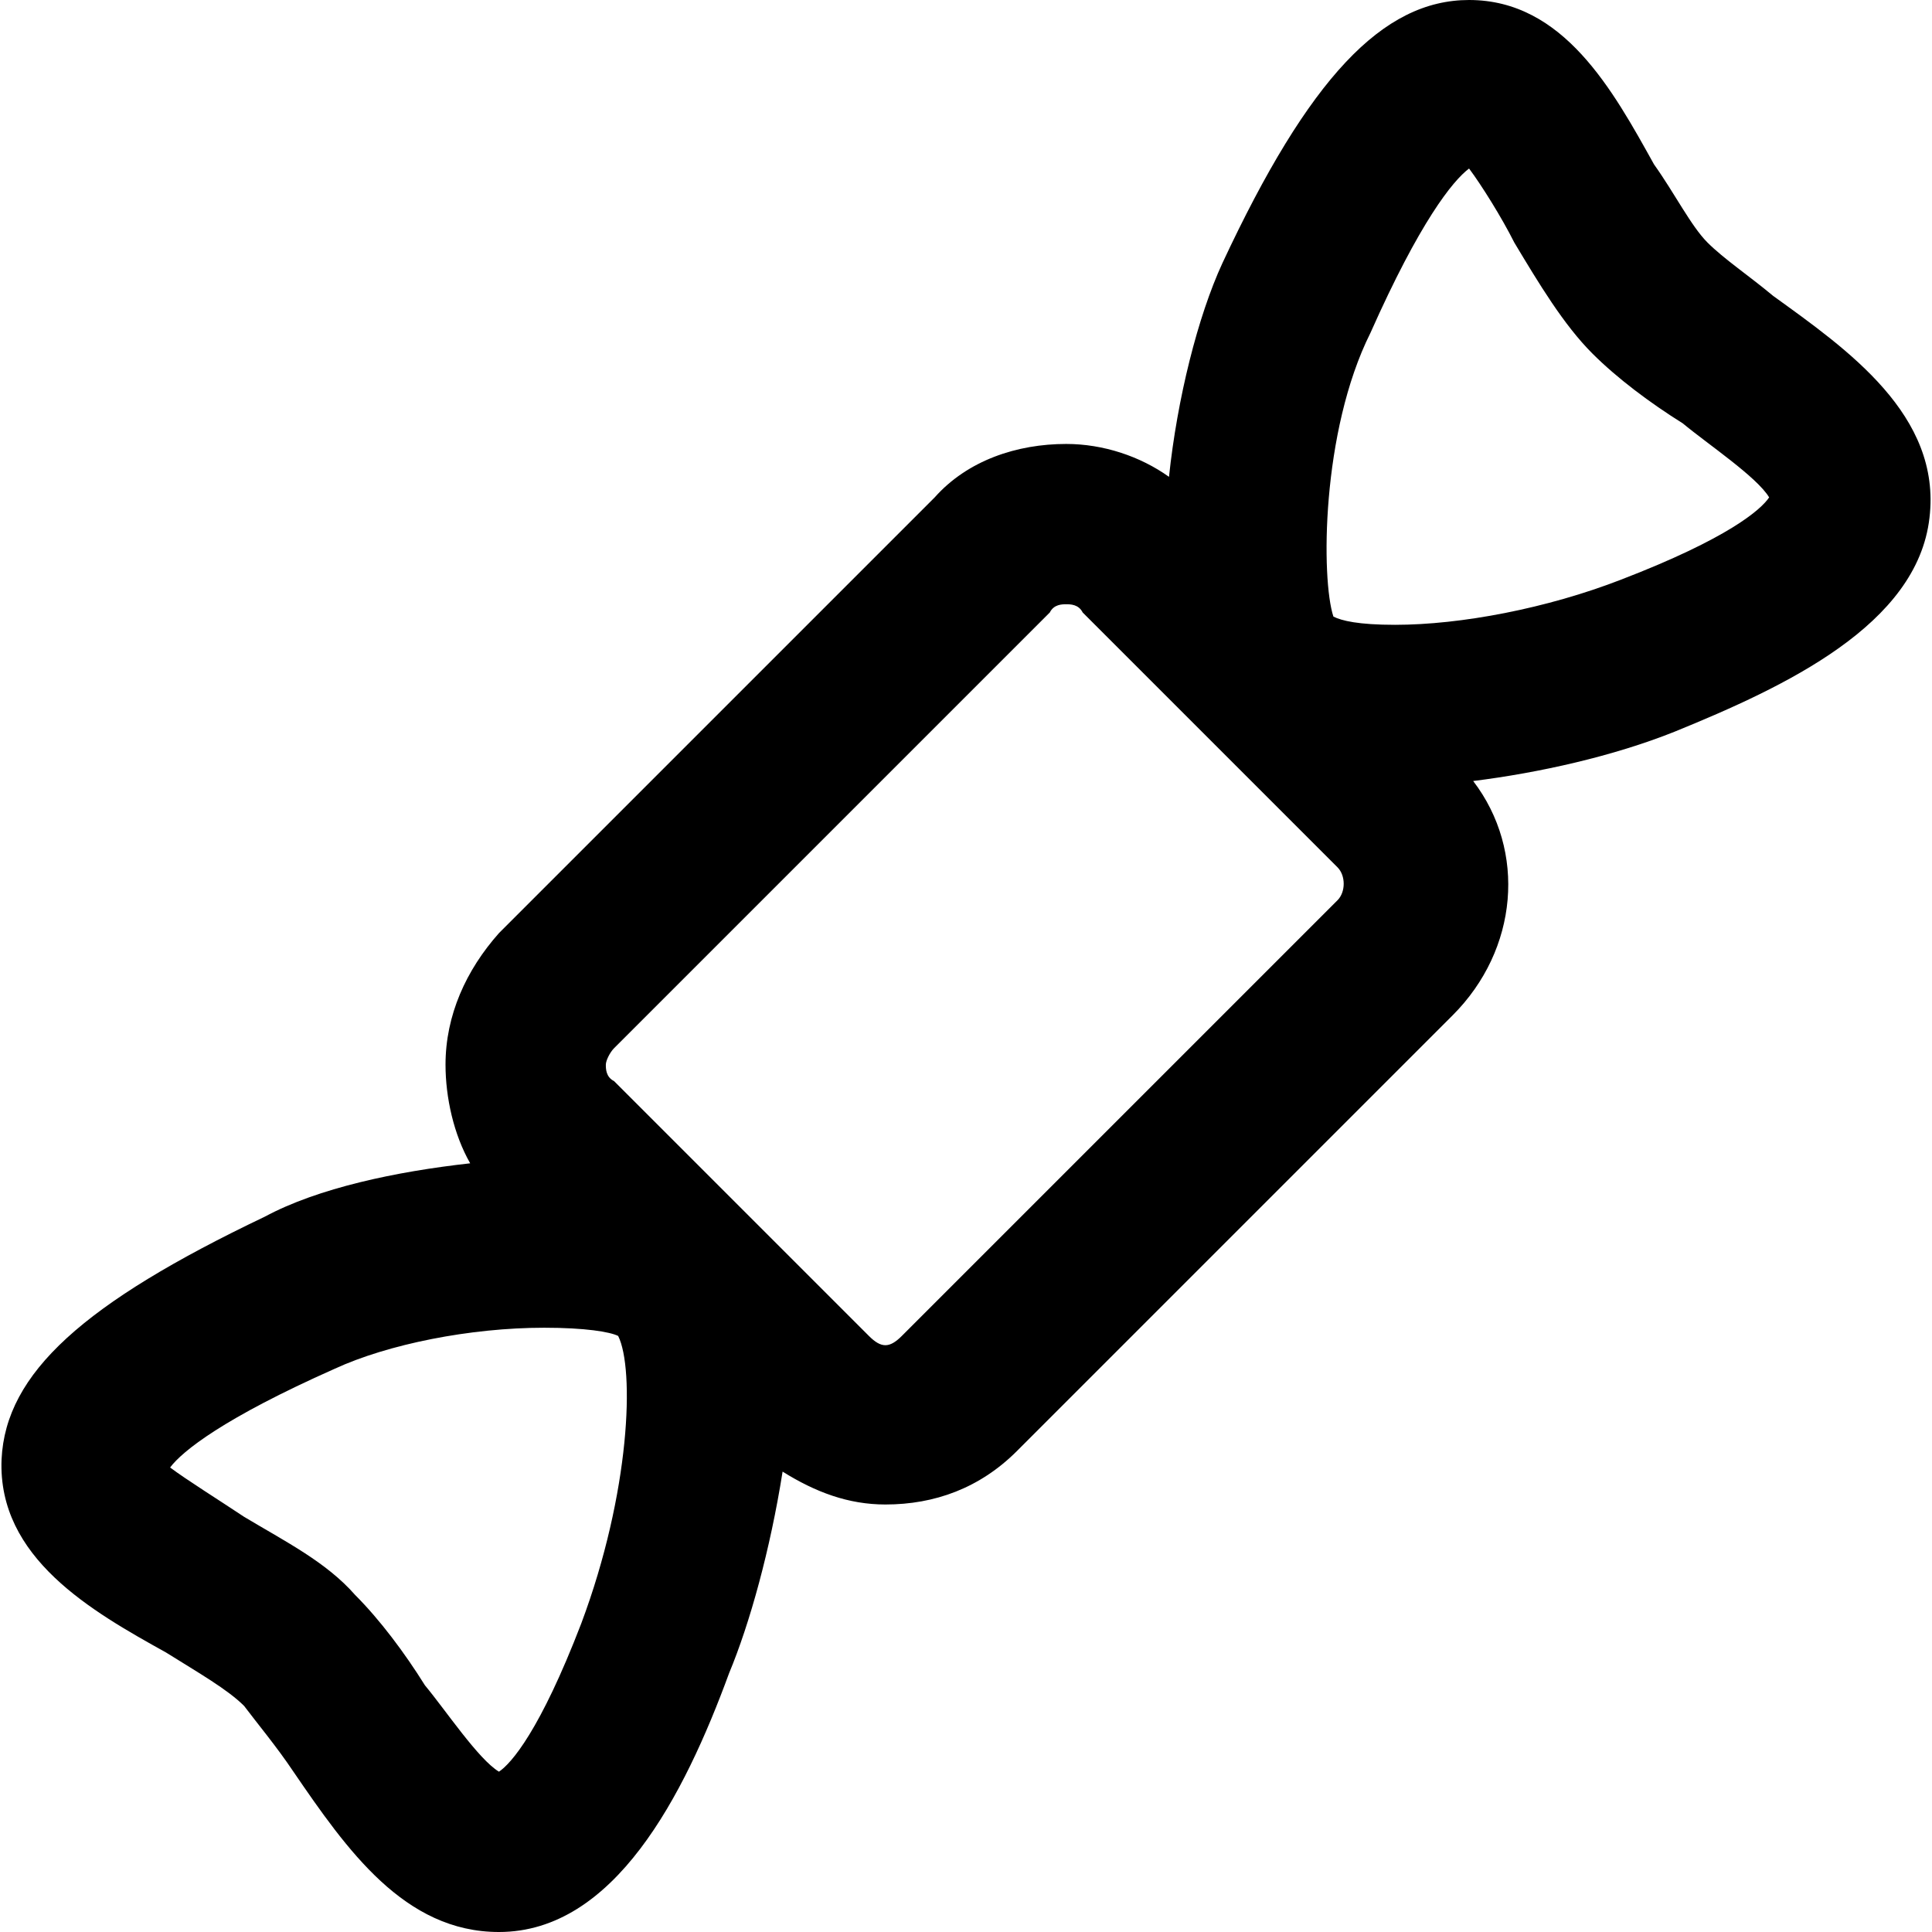
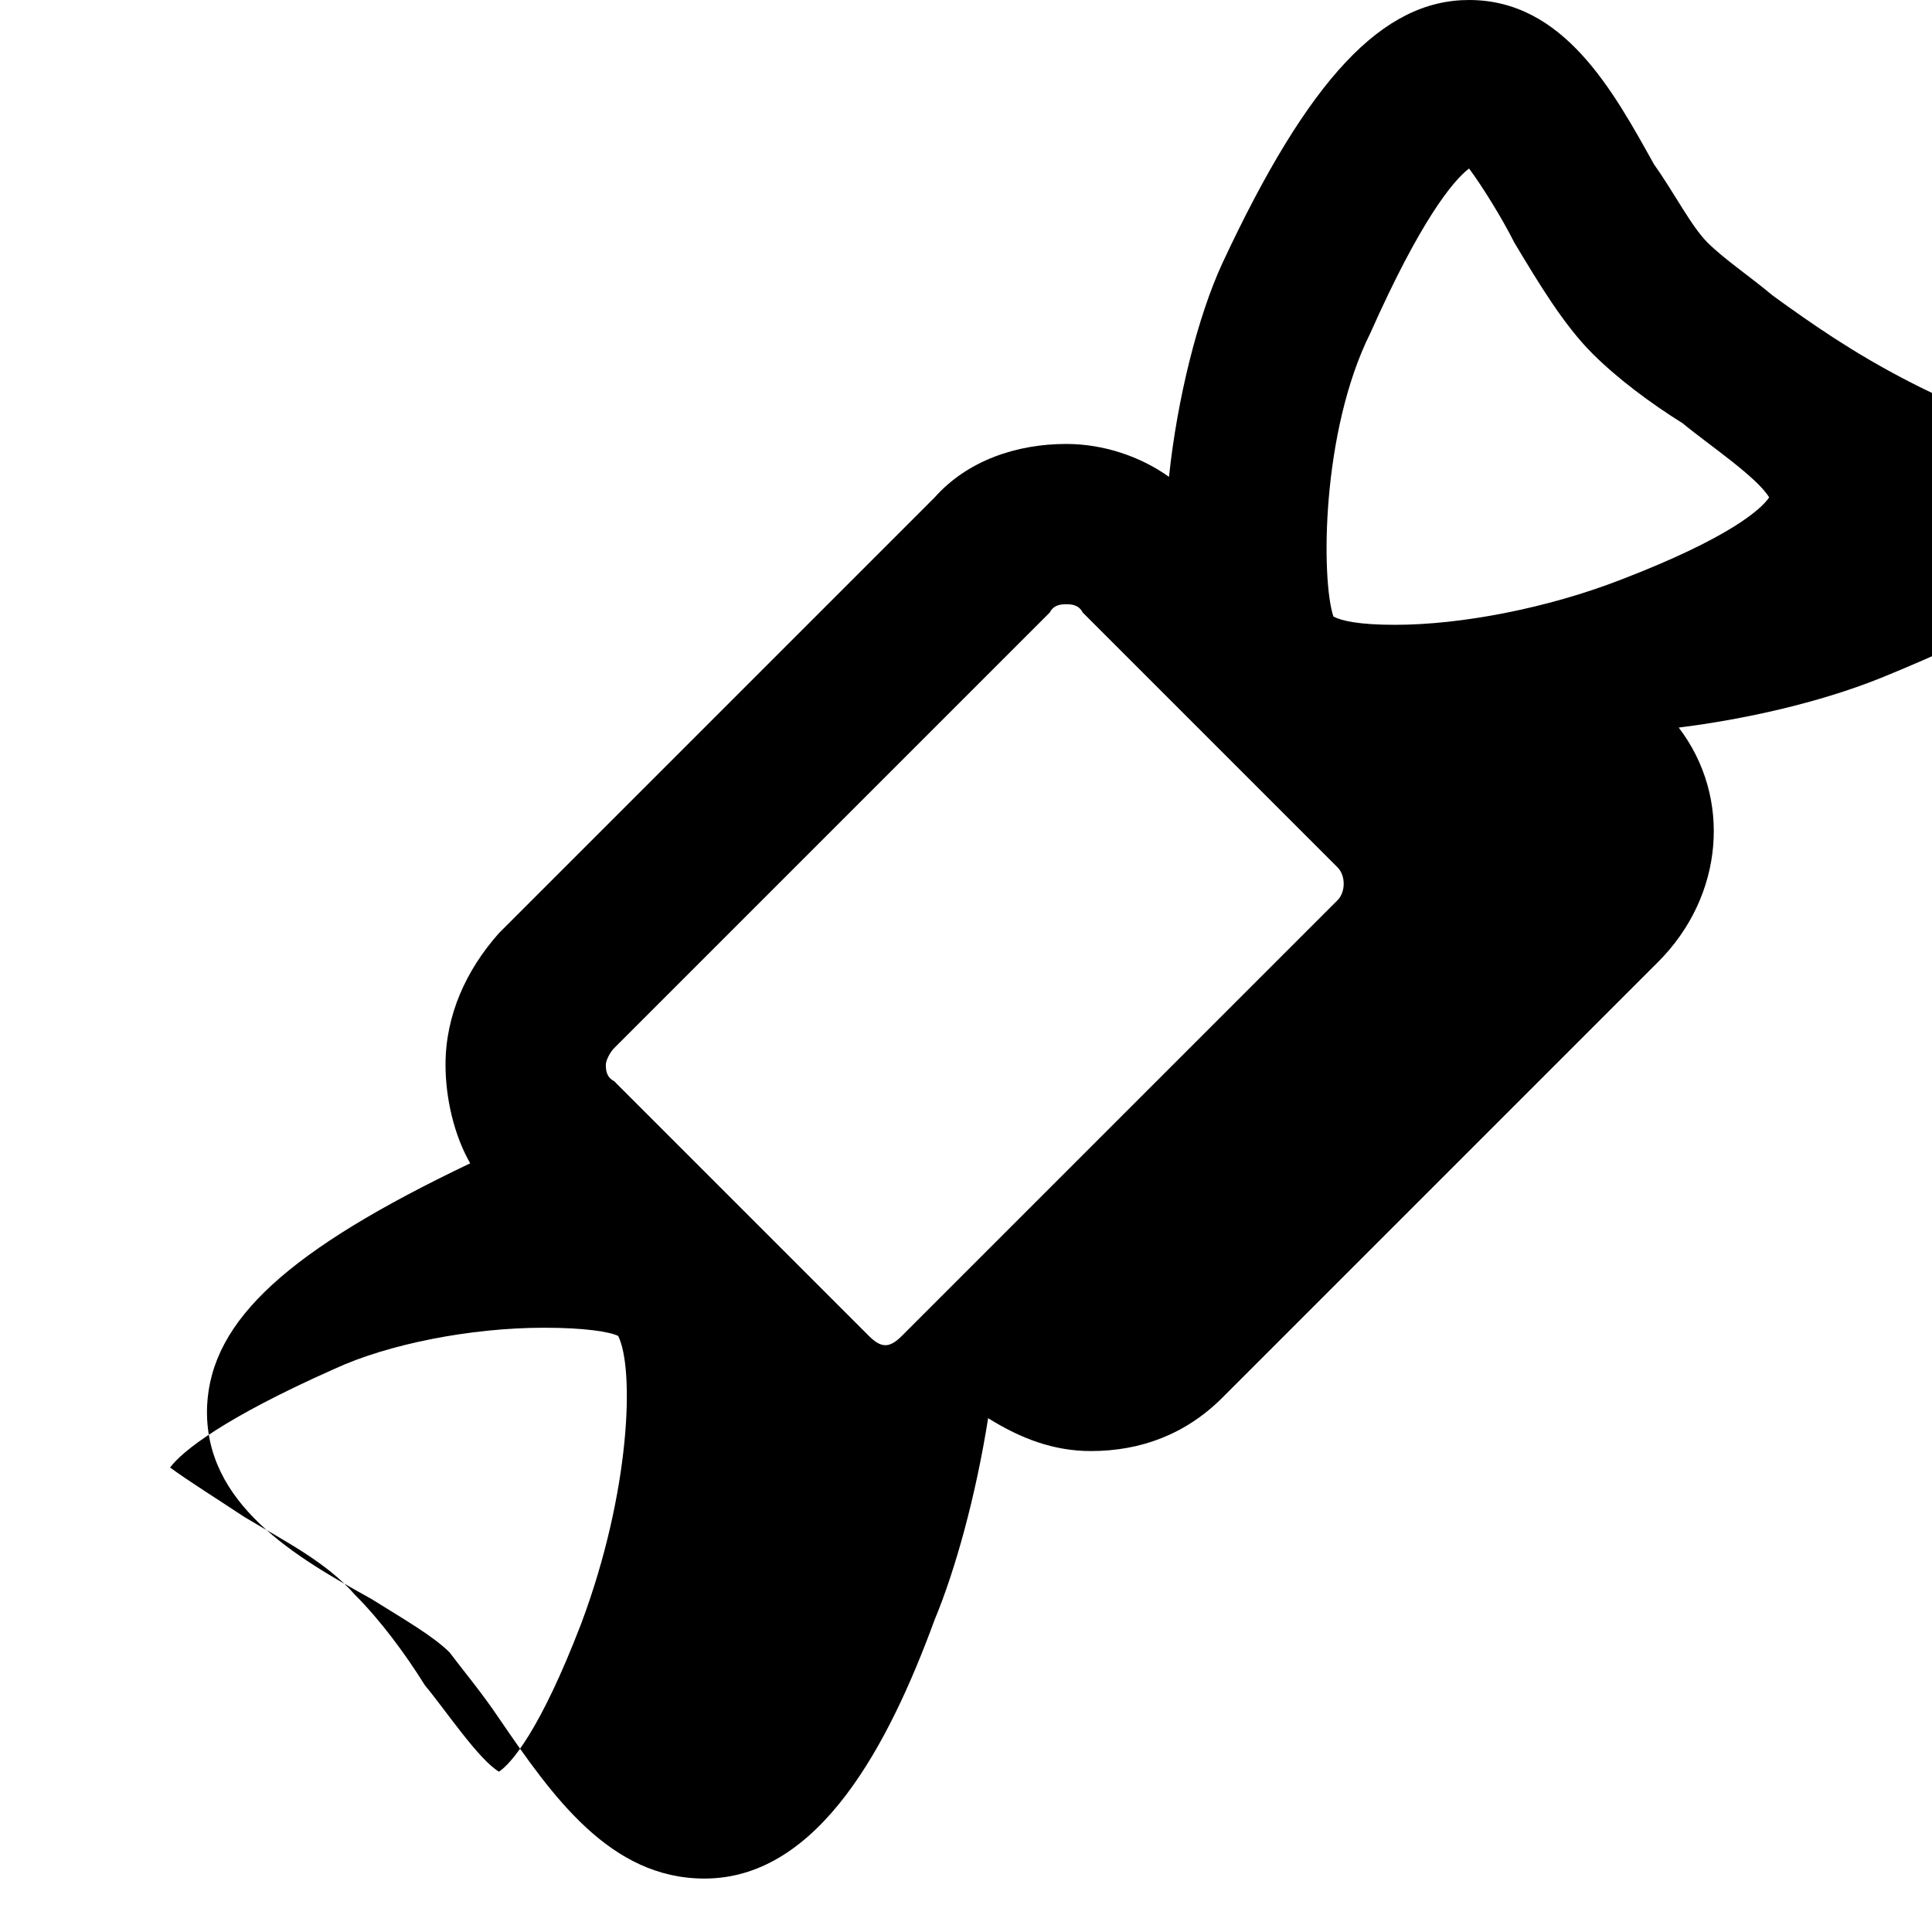
<svg xmlns="http://www.w3.org/2000/svg" fill="#000000" height="800px" width="800px" version="1.1" id="Layer_1" viewBox="0 0 501.333 501.333" xml:space="preserve">
  <g>
    <g>
-       <path d="M460.141,76.8c-6.4-5.333-12.8-9.6-17.067-13.867s-8.533-12.8-13.867-20.267C418.541,23.467,405.741,0,381.208,0    c-22.4,0-41.6,20.267-64,68.267c-6.4,13.867-11.733,35.2-13.867,55.467c-7.467-5.333-17.067-8.533-26.667-8.533    c-12.8,0-25.6,4.267-34.133,13.867L129.475,242.133c-8.533,9.6-13.867,21.333-13.867,34.133c0,8.533,2.133,18.133,6.4,25.6    c-19.2,2.133-39.467,6.4-53.333,13.867c-46.933,22.4-67.2,40.533-68.267,62.933c-1.067,25.6,23.467,39.467,42.667,50.133    c8.533,5.333,16,9.6,20.267,13.867c3.2,4.267,8.533,10.667,12.8,17.067c13.867,20.267,28.8,41.6,53.333,41.6    c29.867,0,48-35.2,59.733-67.2c5.333-12.8,10.667-32,13.867-52.267c8.533,5.333,17.067,8.533,26.667,8.533    c12.8,0,24.533-4.267,34.133-13.867l113.067-113.067c17.067-17.067,19.2-42.667,5.333-60.8c17.067-2.133,36.267-6.4,52.267-12.8    c28.8-11.733,62.933-27.733,66.133-55.467C503.875,107.733,479.341,90.666,460.141,76.8z M150.808,421.333    c-10.667,27.733-18.133,36.267-21.333,38.4c-5.333-3.2-13.867-16-19.2-22.4c-5.333-8.533-11.733-17.067-18.133-23.467    c-7.467-8.533-18.133-13.867-28.8-20.267c-6.4-4.267-14.933-9.6-19.2-12.8c3.2-4.267,13.867-12.8,42.667-25.6    c13.867-6.4,35.2-10.667,54.4-10.667c10.667,0,17.067,1.067,19.2,2.133C164.675,355.2,163.608,387.2,150.808,421.333z     M347.075,233.6L234.008,346.666c-3.2,3.2-5.333,3.2-8.533,0l-66.133-66.133c-2.133-1.067-2.133-3.2-2.133-4.267    s1.067-3.2,2.133-4.267l113.067-113.067c1.067-2.133,3.2-2.133,4.267-2.133s3.2,0,4.267,2.133l66.133,66.133    C349.208,227.2,349.208,231.466,347.075,233.6z M420.675,150.4c-19.2,7.467-41.6,11.733-58.667,11.733    c-9.6,0-13.867-1.067-16-2.133c-3.2-9.6-3.2-48,9.6-73.6c12.8-28.8,21.333-39.467,25.6-42.667c3.2,4.267,8.533,12.8,11.733,19.2    c6.4,10.667,12.8,21.333,20.267,28.8c6.4,6.4,14.933,12.8,23.467,18.133c6.4,5.333,19.2,13.867,22.4,19.2    C456.941,132.266,448.408,139.733,420.675,150.4z" />
+       <path d="M460.141,76.8c-6.4-5.333-12.8-9.6-17.067-13.867s-8.533-12.8-13.867-20.267C418.541,23.467,405.741,0,381.208,0    c-22.4,0-41.6,20.267-64,68.267c-6.4,13.867-11.733,35.2-13.867,55.467c-7.467-5.333-17.067-8.533-26.667-8.533    c-12.8,0-25.6,4.267-34.133,13.867L129.475,242.133c-8.533,9.6-13.867,21.333-13.867,34.133c0,8.533,2.133,18.133,6.4,25.6    c-46.933,22.4-67.2,40.533-68.267,62.933c-1.067,25.6,23.467,39.467,42.667,50.133    c8.533,5.333,16,9.6,20.267,13.867c3.2,4.267,8.533,10.667,12.8,17.067c13.867,20.267,28.8,41.6,53.333,41.6    c29.867,0,48-35.2,59.733-67.2c5.333-12.8,10.667-32,13.867-52.267c8.533,5.333,17.067,8.533,26.667,8.533    c12.8,0,24.533-4.267,34.133-13.867l113.067-113.067c17.067-17.067,19.2-42.667,5.333-60.8c17.067-2.133,36.267-6.4,52.267-12.8    c28.8-11.733,62.933-27.733,66.133-55.467C503.875,107.733,479.341,90.666,460.141,76.8z M150.808,421.333    c-10.667,27.733-18.133,36.267-21.333,38.4c-5.333-3.2-13.867-16-19.2-22.4c-5.333-8.533-11.733-17.067-18.133-23.467    c-7.467-8.533-18.133-13.867-28.8-20.267c-6.4-4.267-14.933-9.6-19.2-12.8c3.2-4.267,13.867-12.8,42.667-25.6    c13.867-6.4,35.2-10.667,54.4-10.667c10.667,0,17.067,1.067,19.2,2.133C164.675,355.2,163.608,387.2,150.808,421.333z     M347.075,233.6L234.008,346.666c-3.2,3.2-5.333,3.2-8.533,0l-66.133-66.133c-2.133-1.067-2.133-3.2-2.133-4.267    s1.067-3.2,2.133-4.267l113.067-113.067c1.067-2.133,3.2-2.133,4.267-2.133s3.2,0,4.267,2.133l66.133,66.133    C349.208,227.2,349.208,231.466,347.075,233.6z M420.675,150.4c-19.2,7.467-41.6,11.733-58.667,11.733    c-9.6,0-13.867-1.067-16-2.133c-3.2-9.6-3.2-48,9.6-73.6c12.8-28.8,21.333-39.467,25.6-42.667c3.2,4.267,8.533,12.8,11.733,19.2    c6.4,10.667,12.8,21.333,20.267,28.8c6.4,6.4,14.933,12.8,23.467,18.133c6.4,5.333,19.2,13.867,22.4,19.2    C456.941,132.266,448.408,139.733,420.675,150.4z" />
    </g>
  </g>
</svg>